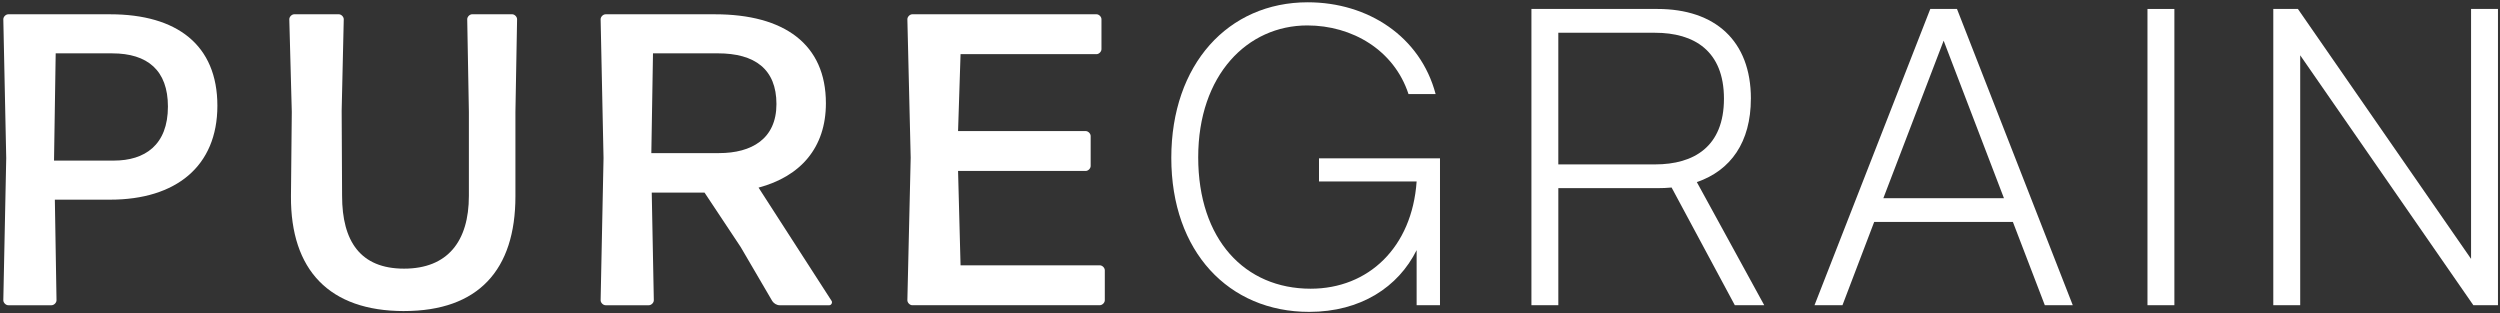
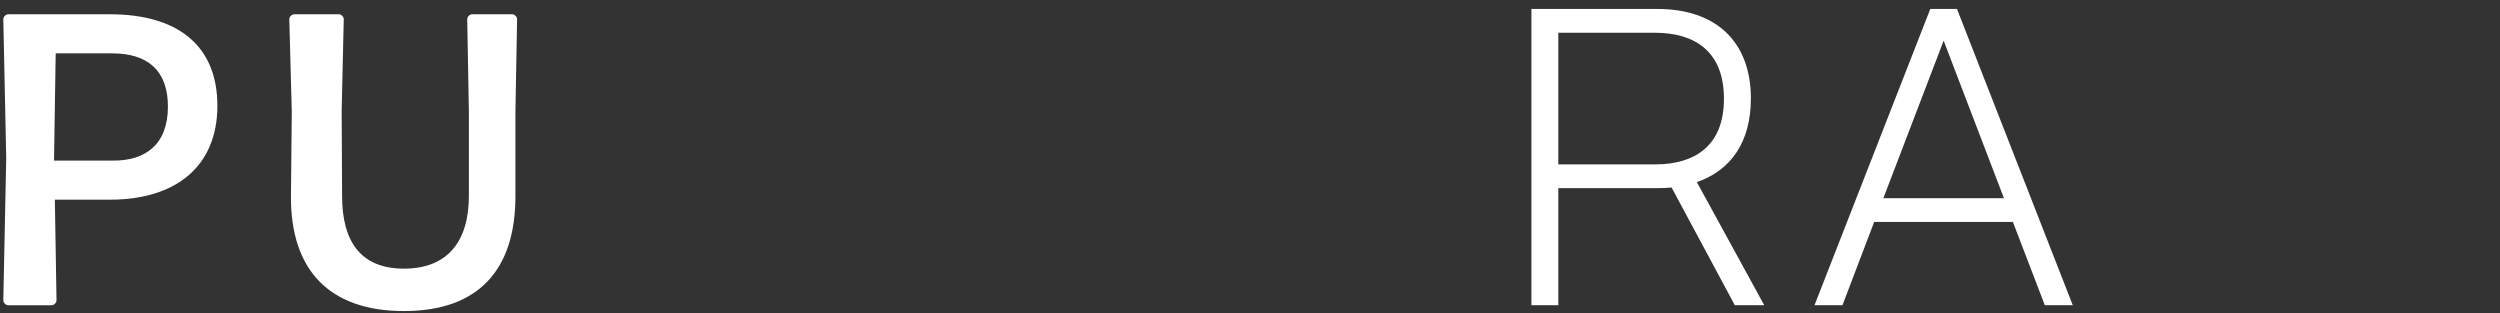
<svg xmlns="http://www.w3.org/2000/svg" width="407" height="51" viewBox="0 0 407 51" fill="none">
  <rect x="0" y="0" width="407" height="51" fill="#333333" stroke="none" />
-   <path d="M214.733 25.777H234.431V49.687H230.627V40.72C227.639 46.732 221.525 50.773 213.137 50.773C200.027 50.773 190.688 40.957 190.688 25.708C190.688 10.459 199.958 0.373 212.9 0.373C222.716 0.373 231.239 5.944 233.72 15.316H229.304C226.961 8.149 220.133 4.141 212.831 4.141C203.084 4.141 195.068 12.19 195.068 25.606C195.068 39.022 202.676 47.002 213.374 47.002C222.782 47.002 229.88 40.276 230.627 29.545H214.733V25.774V25.777Z" fill="white" />
  <path d="M285.041 16.063C285.041 23.128 281.78 27.745 276.245 29.647L287.215 49.684H282.427L272.137 30.529C271.39 30.598 270.61 30.631 269.827 30.631H253.696V49.684H249.316V1.459H269.83C279.202 1.459 285.046 6.622 285.046 16.063H285.041ZM253.693 5.332V26.764H269.452C275.77 26.764 280.66 23.878 280.66 16.066C280.66 8.254 275.77 5.334 269.452 5.334H253.693V5.332Z" fill="white" />
  <path d="M327.7 36.136H305.116L299.953 49.687H295.402L314.251 1.459H318.598L337.447 49.687H332.896L327.7 36.136ZM306.61 32.263H326.242L316.426 6.622L306.61 32.263Z" fill="white" />
-   <path d="M349.609 1.459H353.989V49.687H349.609V1.459Z" fill="white" />
-   <path d="M374.473 8.998V49.684H370.092V1.459H374.1L402.289 42.145V1.459H406.669V49.687H402.661L374.473 9.001V8.998Z" fill="white" />
  <path d="M17.93 32.505H8.93L9.201 48.881C9.201 49.287 8.795 49.692 8.387 49.692H1.35C0.945 49.692 0.54 49.287 0.54 48.881L1.014 25.739L0.54 3.137C0.54 2.731 0.945 2.326 1.35 2.326H17.93C28.825 2.326 35.39 7.333 35.39 17.213C35.39 27.093 28.621 32.505 17.93 32.505ZM18.27 8.684H9.066L8.795 26.144H18.54C23.547 26.144 27.338 23.64 27.338 17.348C27.338 11.461 24.021 8.687 18.27 8.687V8.684Z" fill="white" />
  <path d="M65.773 50.641C53.592 50.641 47.299 43.94 47.368 31.962L47.503 18.225L47.098 3.134C47.098 2.729 47.503 2.323 47.911 2.323H55.152C55.557 2.323 55.963 2.729 55.963 3.134L55.623 18.021L55.692 31.893C55.692 39.269 58.67 43.736 65.776 43.736C72.882 43.736 76.334 39.269 76.334 31.893V18.223L76.064 3.131C76.064 2.726 76.469 2.321 76.874 2.321H83.371C83.776 2.321 84.181 2.726 84.181 3.131L83.911 18.223V31.96C83.911 43.938 77.889 50.638 65.776 50.638L65.773 50.641Z" fill="white" />
-   <path d="M120.585 40.22L114.698 31.355H106.103L106.442 48.881C106.442 49.287 106.037 49.692 105.629 49.692H98.592C98.186 49.692 97.781 49.287 97.781 48.881L98.255 25.739L97.781 3.137C97.781 2.731 98.186 2.326 98.592 2.326H116.388C127.69 2.326 134.457 7.198 134.457 16.808C134.457 24.048 130.329 28.719 123.494 30.545L135.405 49.019C135.54 49.289 135.336 49.695 135 49.695H126.948C126.474 49.695 126.002 49.424 125.73 49.019L120.587 40.223L120.585 40.22ZM116.865 8.684H106.307L106.037 24.925H117.066C122.346 24.925 126.405 22.626 126.405 16.94C126.405 11.255 122.887 8.684 116.865 8.684Z" fill="white" />
-   <path d="M148.531 49.692C148.125 49.692 147.72 49.287 147.72 48.881L148.26 25.67L147.72 3.134C147.72 2.729 148.125 2.323 148.531 2.323H178.509C178.914 2.323 179.319 2.729 179.319 3.134V8.006C179.319 8.412 178.914 8.817 178.509 8.817H156.378L155.973 21.338H176.749C177.155 21.338 177.56 21.744 177.56 22.149V27.021C177.56 27.427 177.155 27.832 176.749 27.832H155.973L156.378 43.193H179.049C179.455 43.193 179.862 43.599 179.862 44.004V48.876C179.862 49.282 179.457 49.687 179.049 49.687H148.531V49.692Z" fill="white" />
</svg>